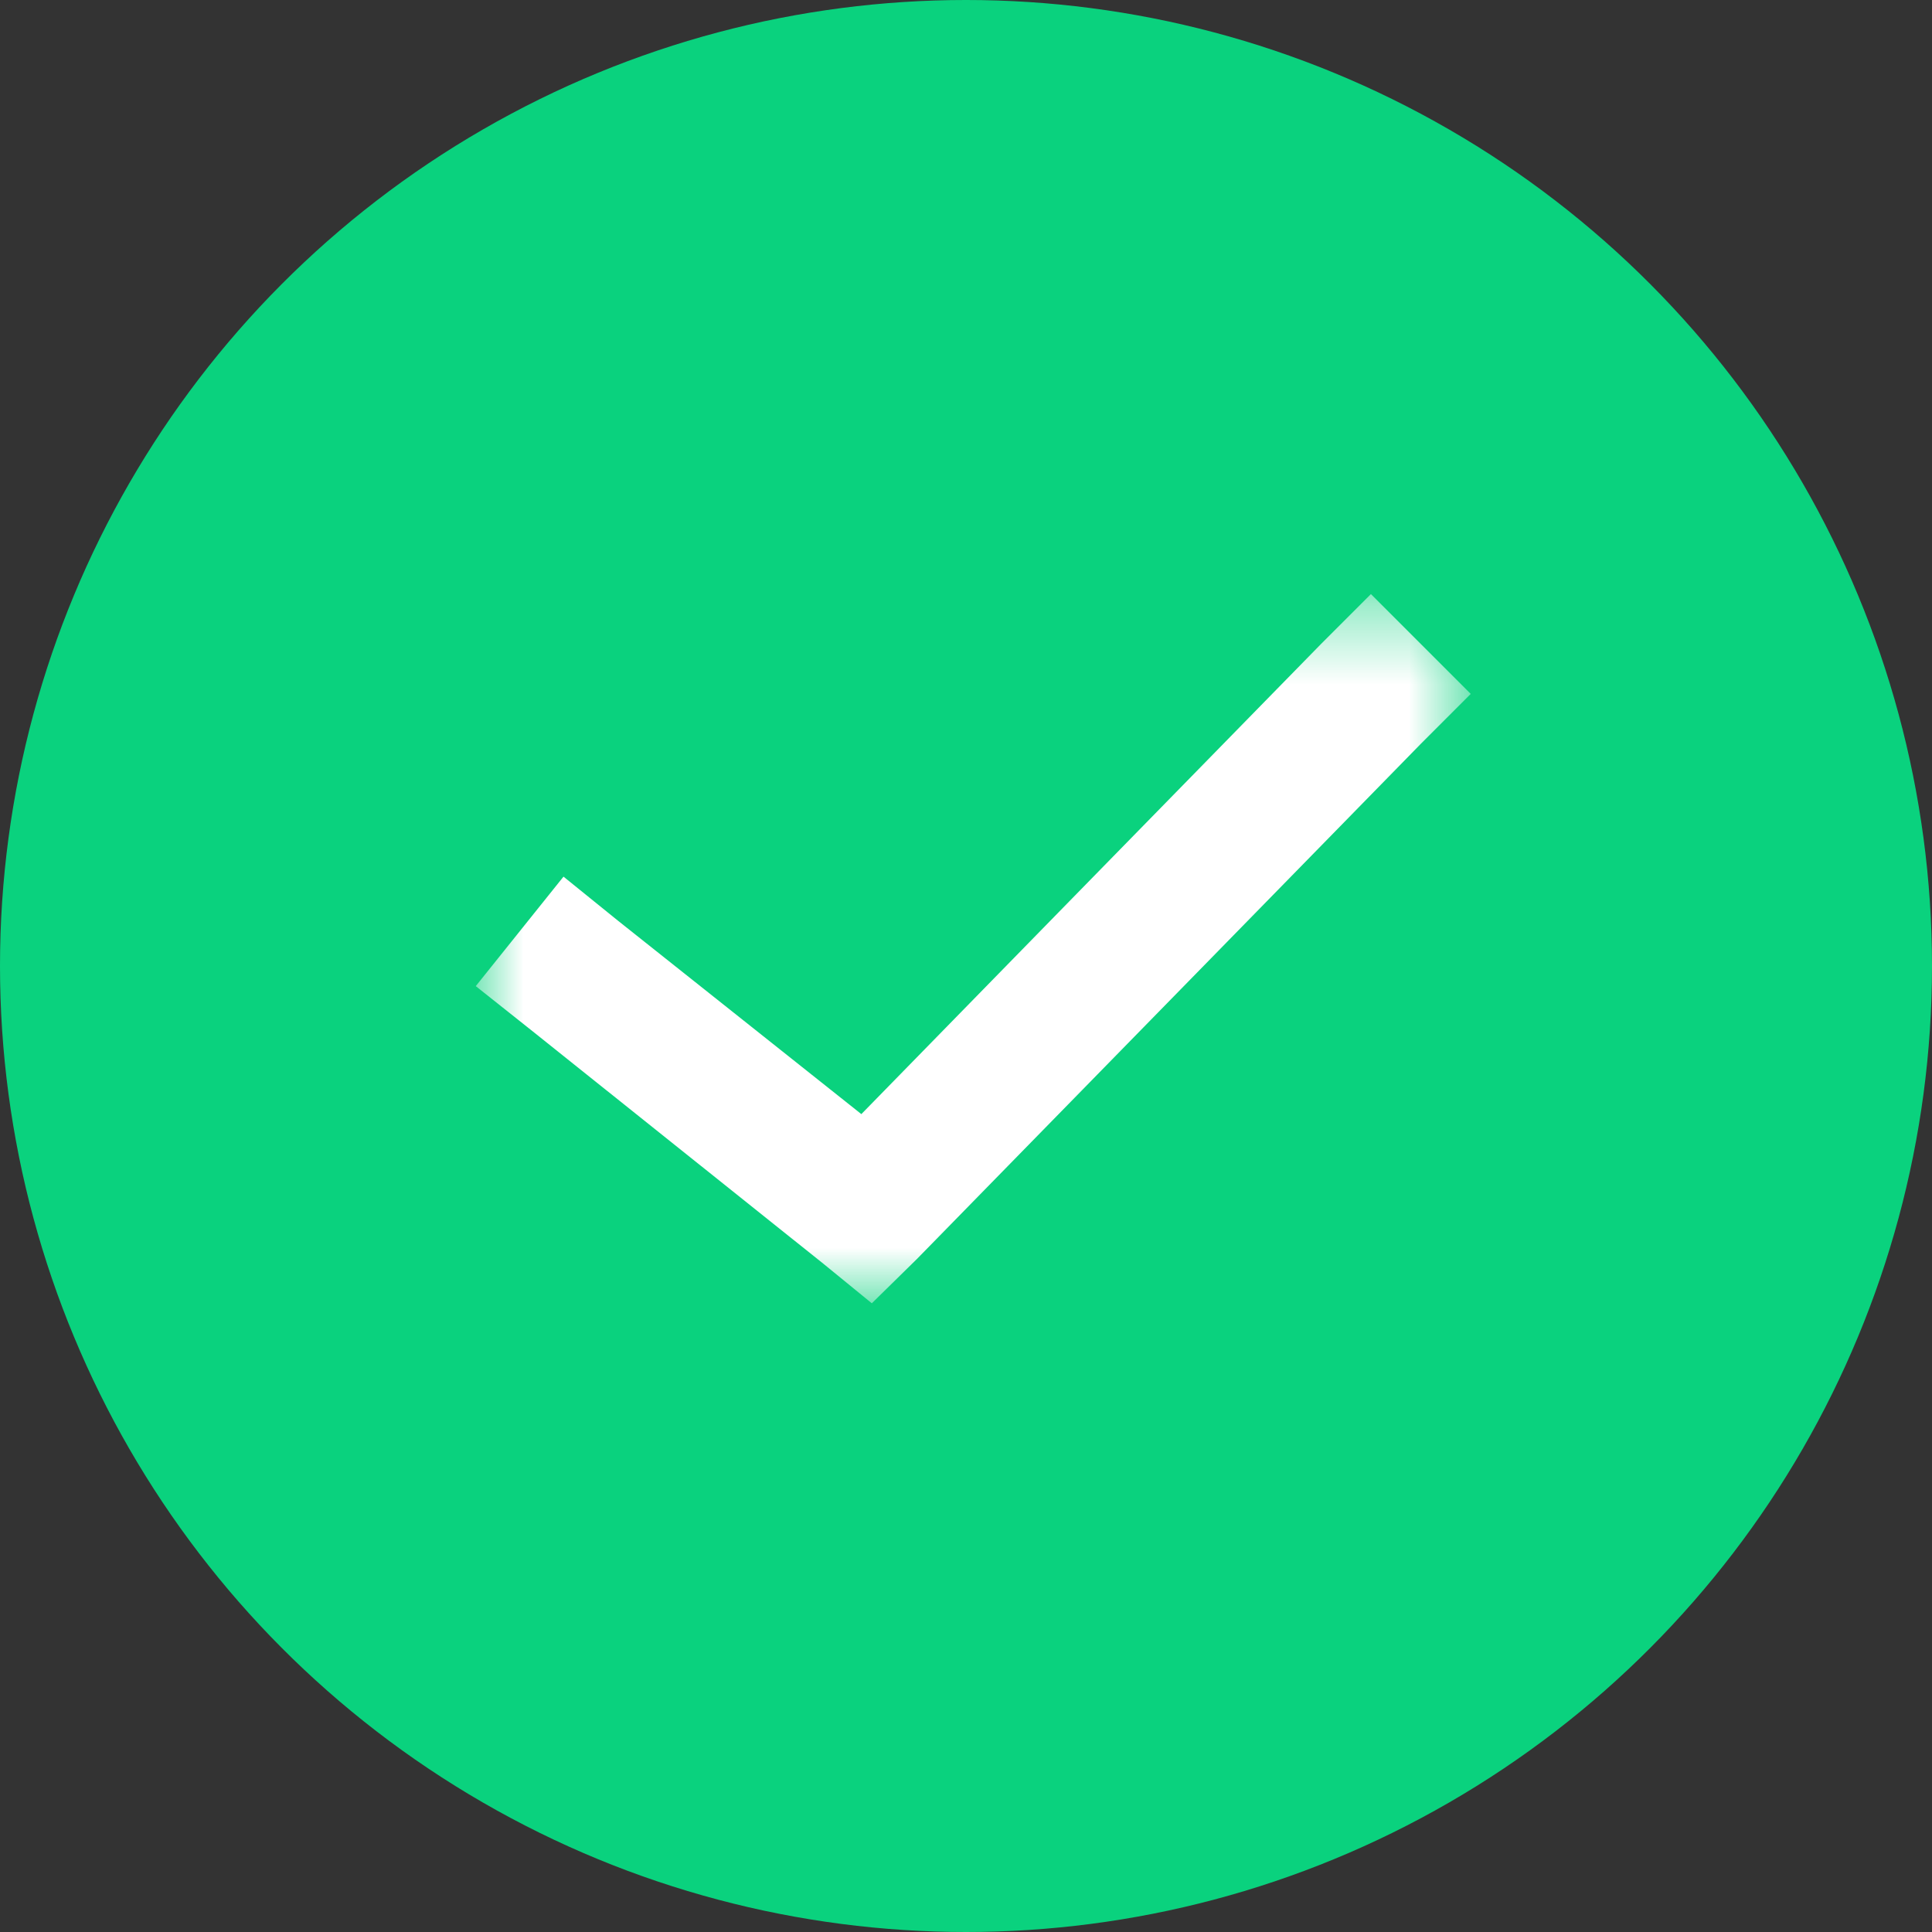
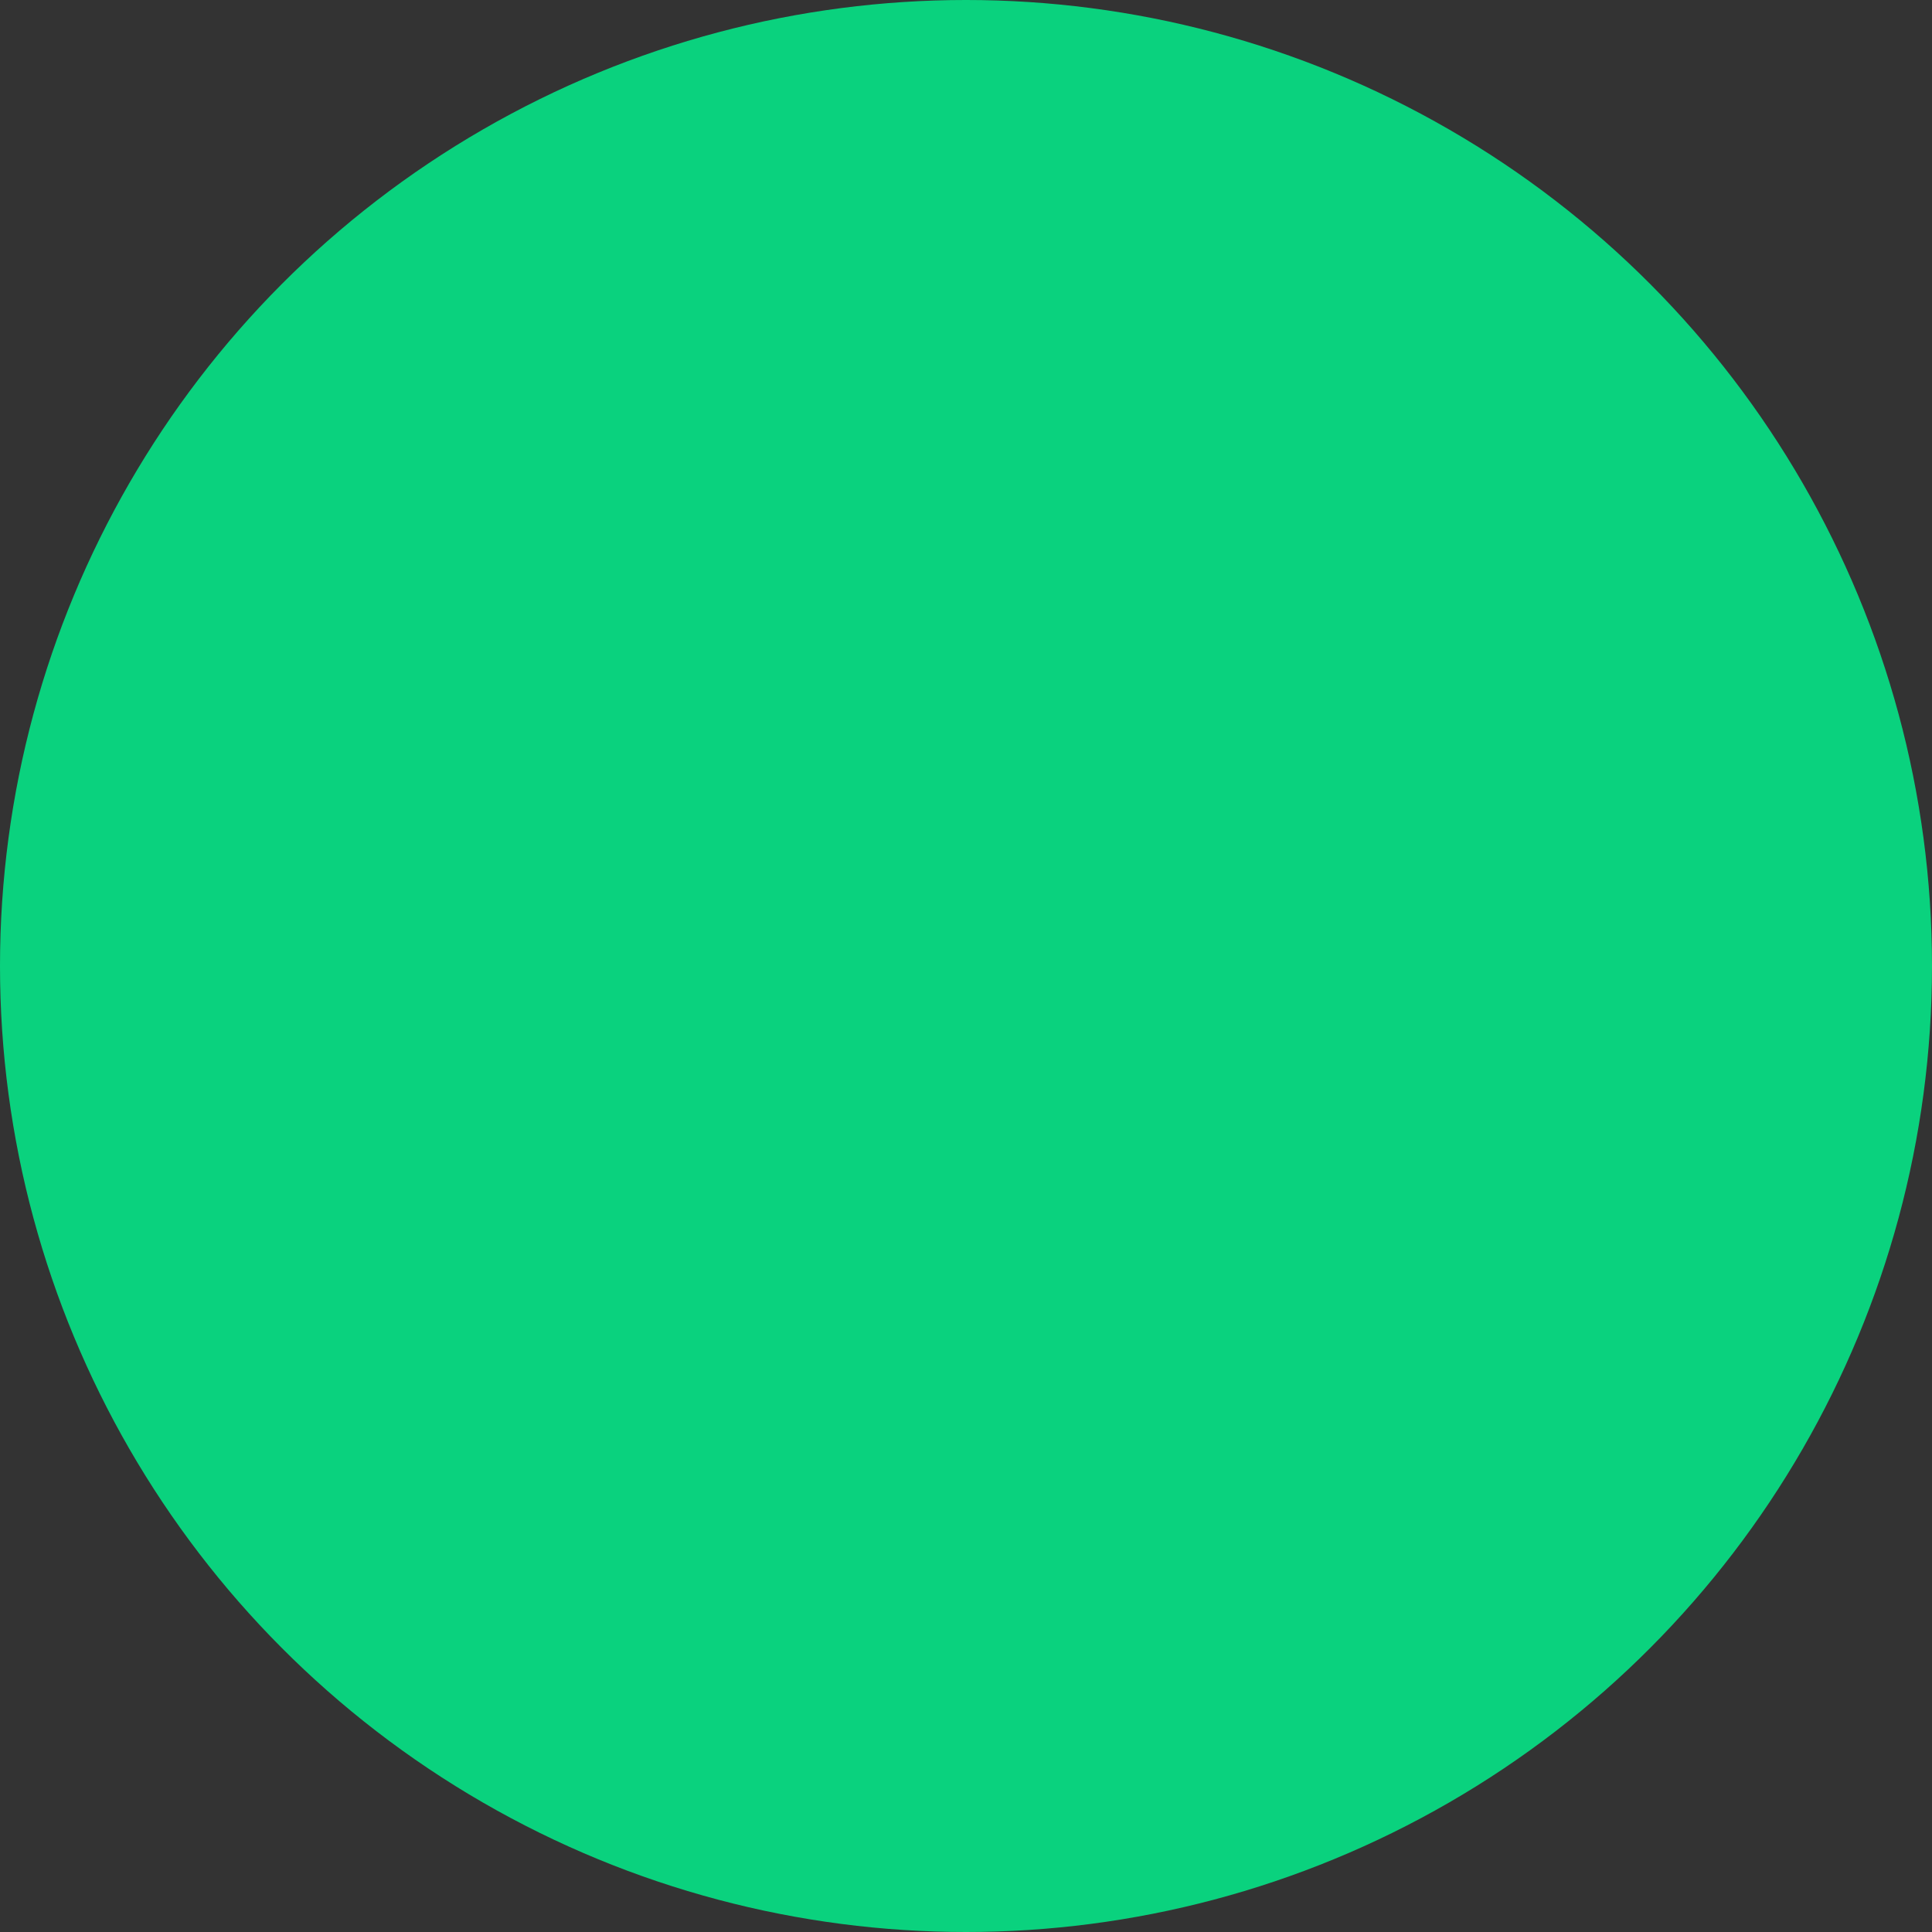
<svg xmlns="http://www.w3.org/2000/svg" width="24" height="24" viewBox="0 0 24 24" fill="none">
  <rect x="0" y="0" width="24" height="24" fill="#333333" stroke="none" />
  <circle cx="12" cy="12" r="12" fill="#0AD27E" />
  <mask id="a" style="mask-type:luminance" maskUnits="userSpaceOnUse" x="5" y="7" width="14" height="10">
-     <path d="M18.27 7.38H5.9v8.81h12.36v-8.8Z" fill="#fff" />
-   </mask>
+     </mask>
  <g mask="url(#a)">
-     <path d="m17.03 7.38-.62.62-3.13 3.2-2.58 2.64-3.02-2.4-.68-.55-1.09 1.36.68.54 3.64 2.91.6.49.56-.55 3.13-3.2 3.13-3.2.62-.62-1.24-1.24Z" fill="#fff" />
-   </g>
+     </g>
</svg>